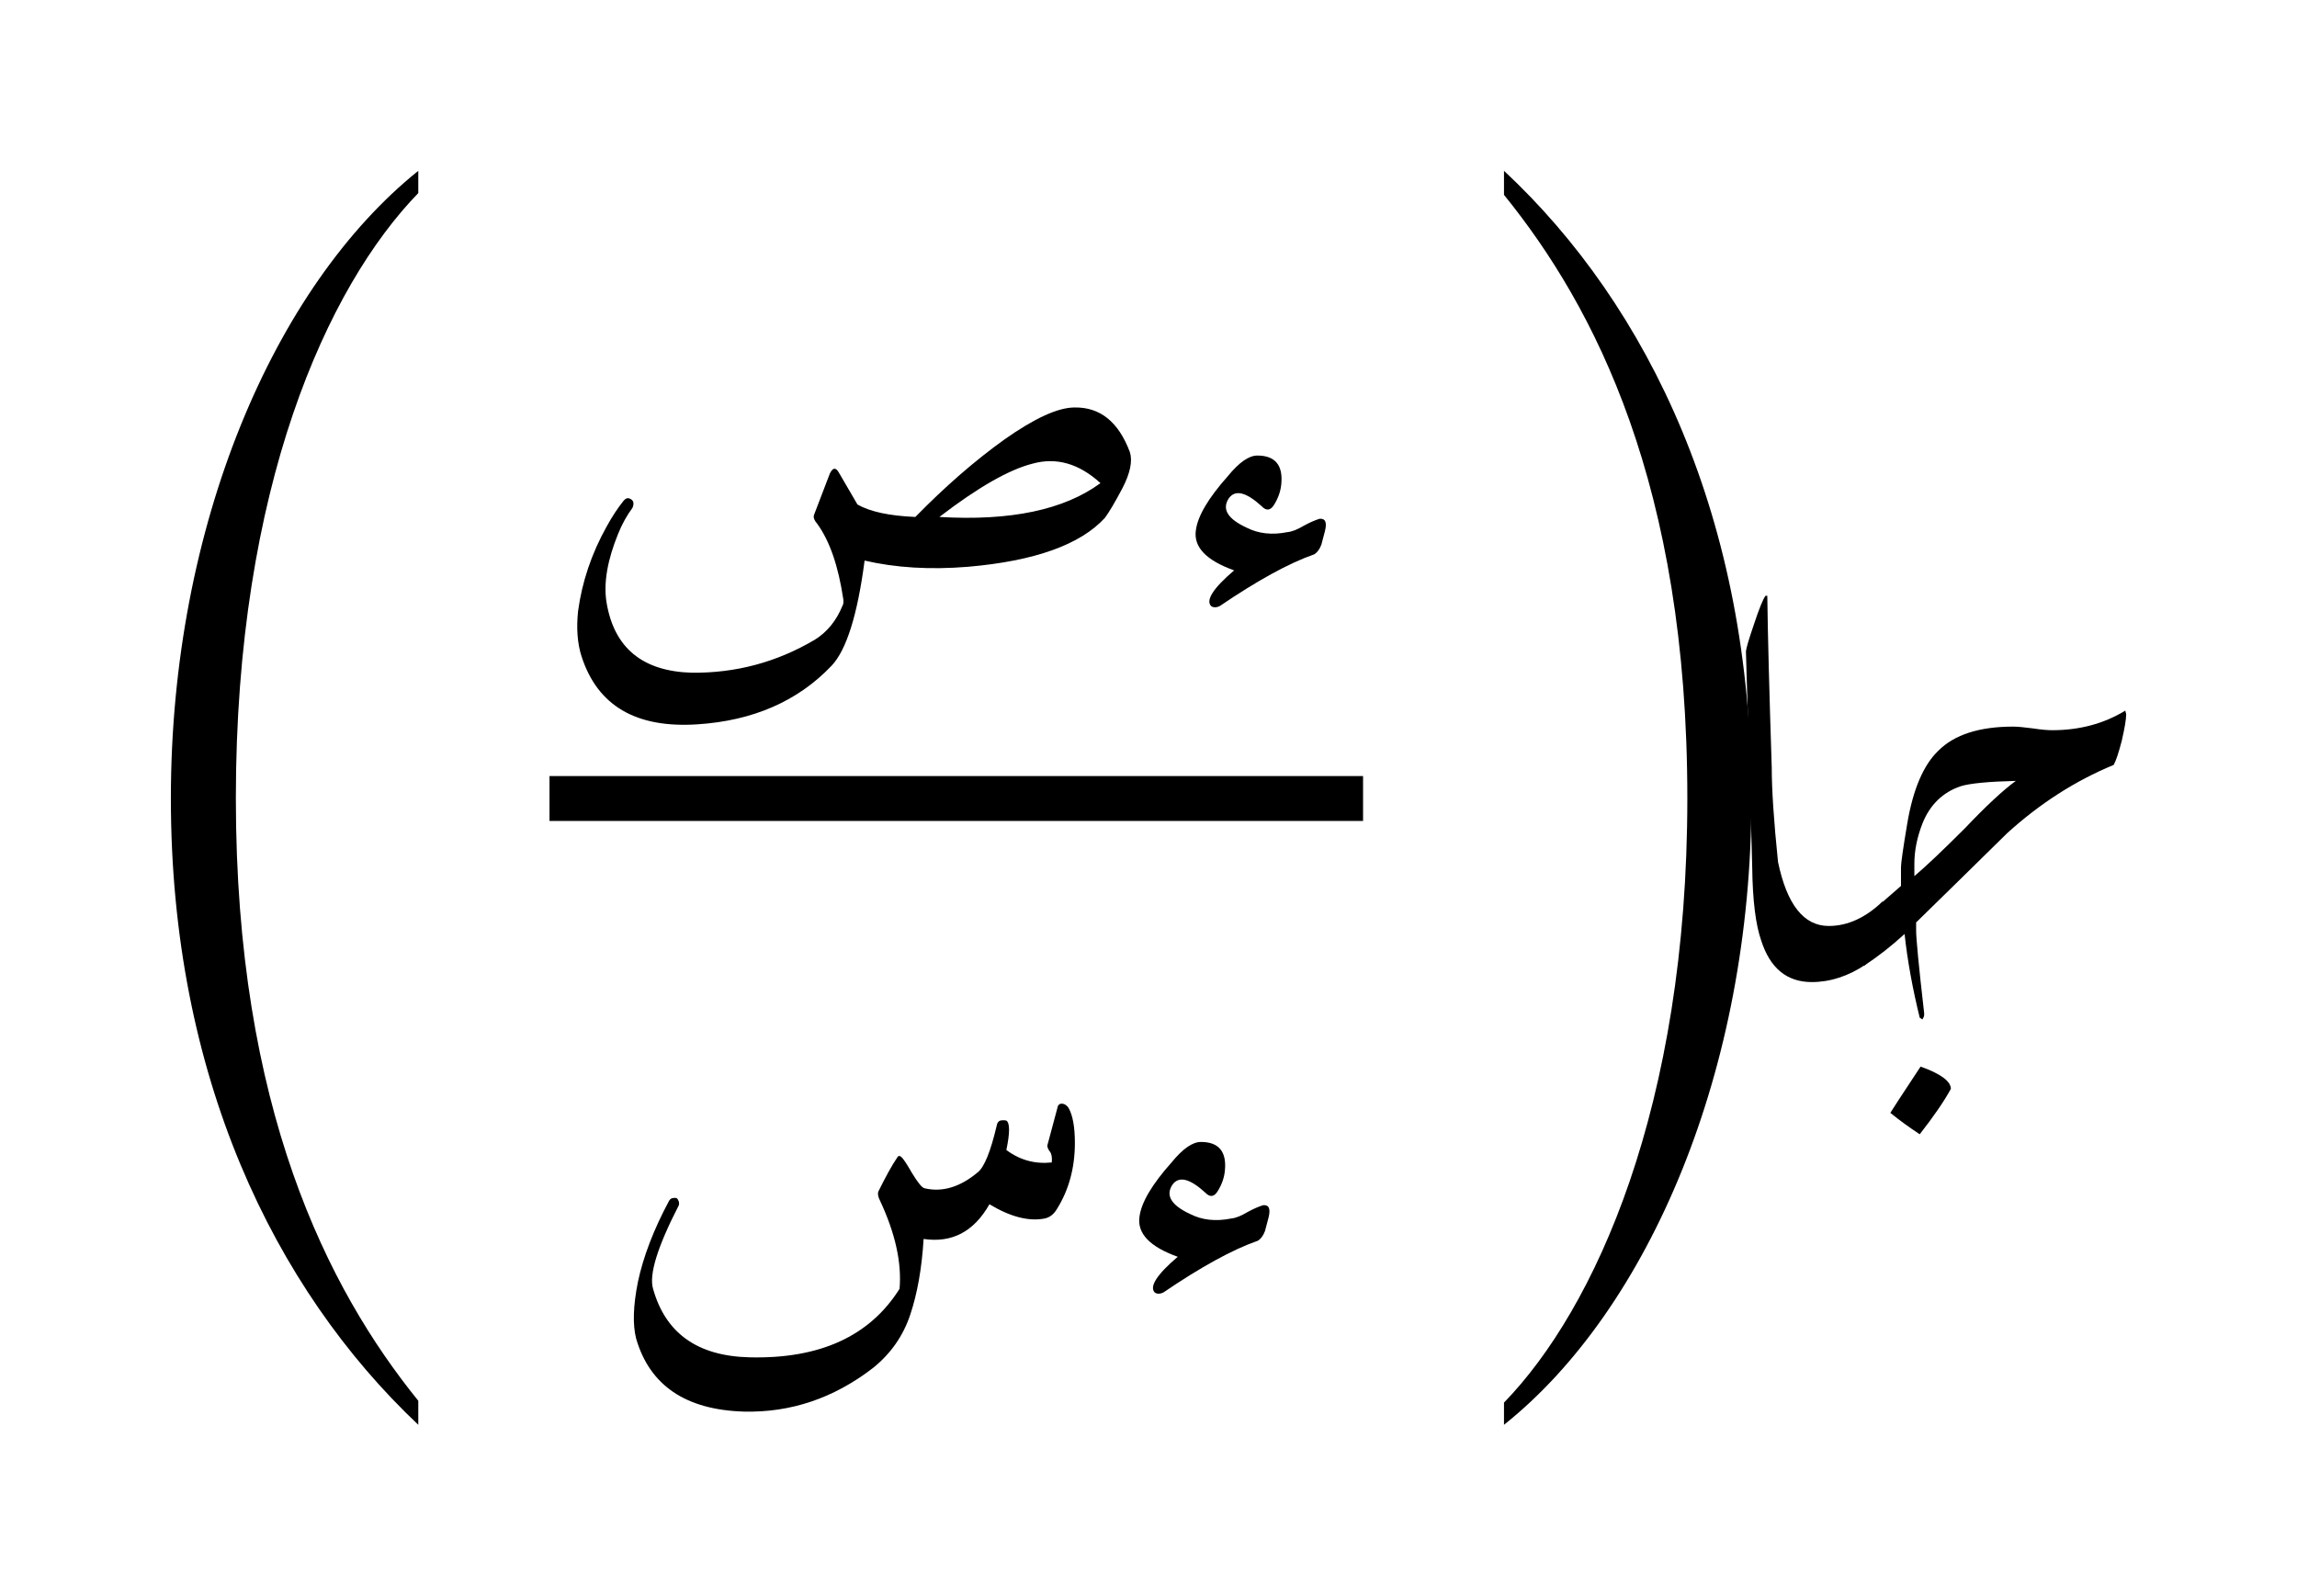
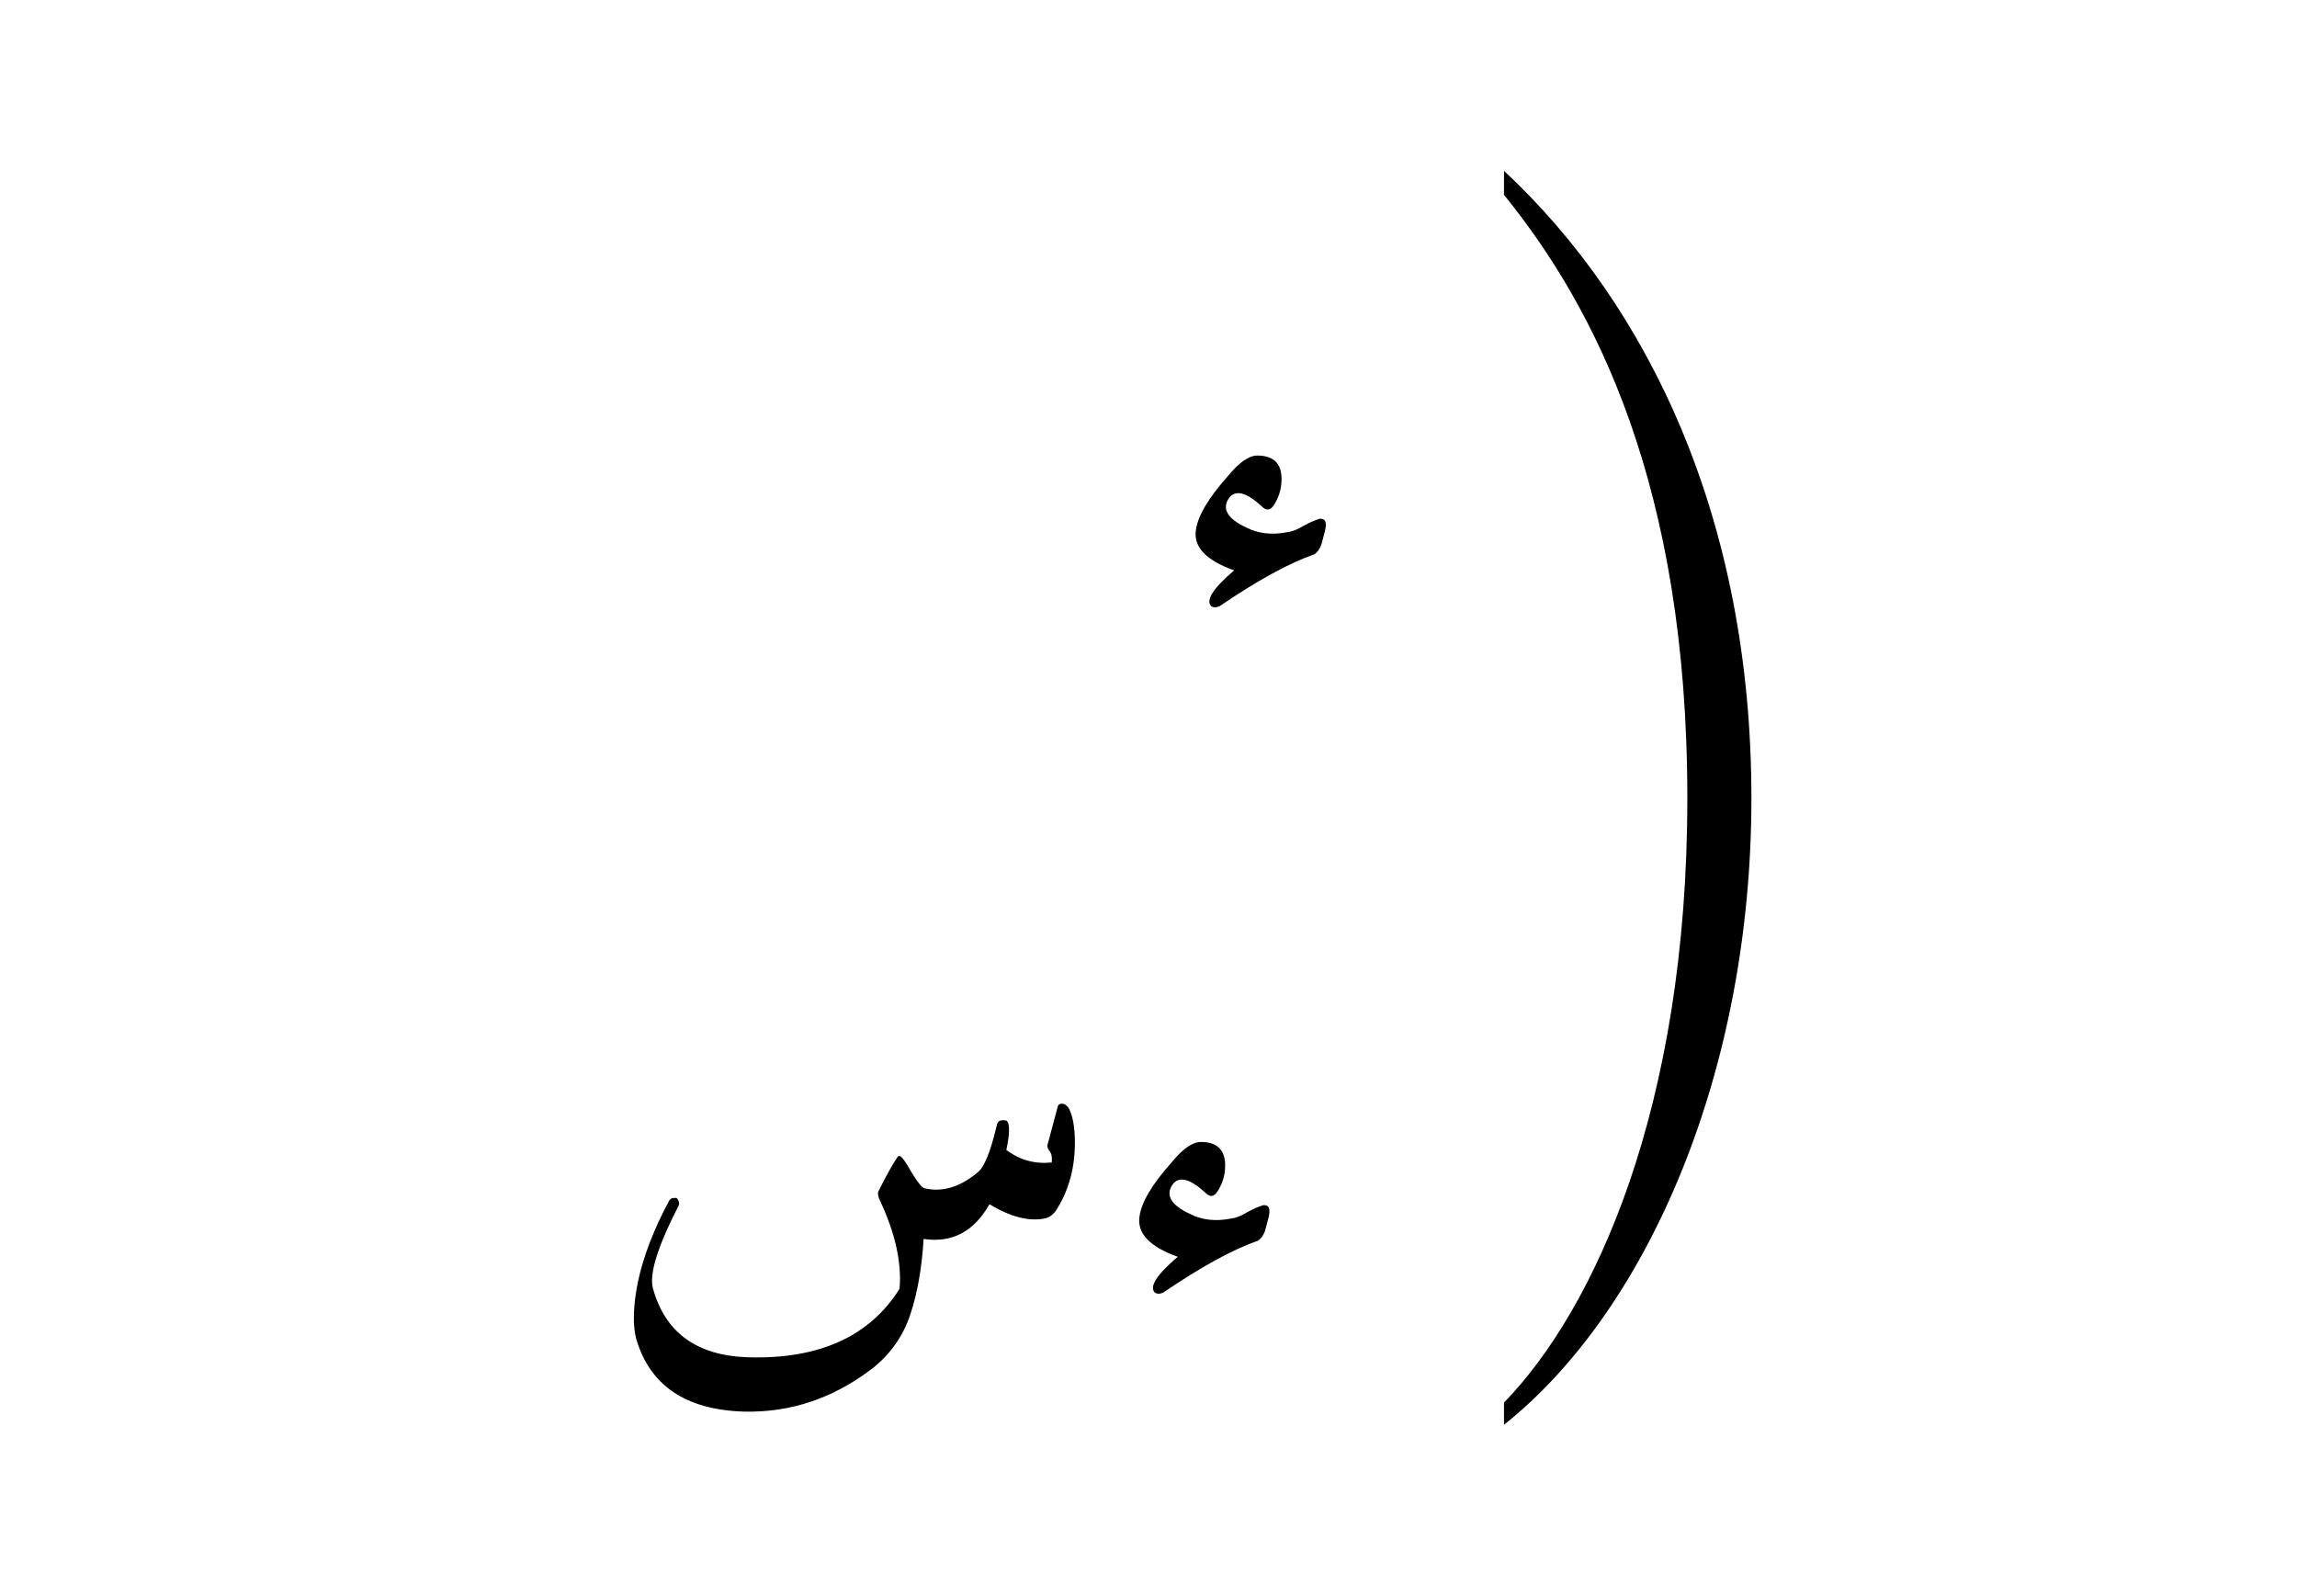
<svg xmlns="http://www.w3.org/2000/svg" xmlns:xlink="http://www.w3.org/1999/xlink" width="40.329" height="28.016" viewBox="0 0 40.329 28.016">
  <defs>
    <g>
      <g id="glyph-0-0">
-         <path d="M 6 2.906 C 4.406 0.938 2.797 -2.234 2.797 -7.672 C 2.797 -13.141 4.406 -16.656 6 -18.297 L 6 -18.688 C 3.469 -16.656 1.656 -12.453 1.656 -7.672 C 1.656 -2.797 3.469 0.938 6 3.328 Z M 6 2.906 " />
-       </g>
+         </g>
      <g id="glyph-0-1">
        <path d="M 1.359 -18.266 C 2.953 -16.297 4.578 -13.172 4.578 -7.672 C 4.578 -2.25 2.953 1.297 1.359 2.938 L 1.359 3.328 C 3.906 1.297 5.703 -2.906 5.703 -7.672 C 5.703 -12.562 3.906 -16.312 1.359 -18.688 Z M 1.359 -18.266 " />
      </g>
      <g id="glyph-1-0">
-         <path d="M 9.297 -3.516 C 9.742 -3.523 10.066 -3.266 10.266 -2.734 C 10.316 -2.578 10.273 -2.367 10.141 -2.109 C 10.004 -1.848 9.898 -1.672 9.828 -1.578 C 9.398 -1.109 8.598 -0.82 7.422 -0.719 C 6.754 -0.664 6.148 -0.703 5.609 -0.828 C 5.484 0.129 5.289 0.742 5.031 1.016 C 4.438 1.641 3.648 1.984 2.672 2.047 C 1.598 2.117 0.922 1.723 0.641 0.859 C 0.566 0.629 0.547 0.363 0.578 0.062 C 0.648 -0.457 0.816 -0.953 1.078 -1.422 C 1.18 -1.609 1.281 -1.758 1.375 -1.875 C 1.406 -1.914 1.438 -1.93 1.469 -1.922 C 1.508 -1.91 1.535 -1.891 1.547 -1.859 C 1.555 -1.828 1.551 -1.789 1.531 -1.75 C 1.438 -1.625 1.352 -1.473 1.281 -1.297 C 1.094 -0.836 1.023 -0.438 1.078 -0.094 C 1.211 0.707 1.711 1.117 2.578 1.141 C 3.348 1.148 4.066 0.957 4.734 0.562 C 4.953 0.426 5.113 0.227 5.219 -0.031 C 5.238 -0.062 5.242 -0.102 5.234 -0.156 C 5.148 -0.727 5 -1.164 4.781 -1.469 C 4.727 -1.531 4.707 -1.582 4.719 -1.625 L 5 -2.359 C 5.051 -2.461 5.102 -2.469 5.156 -2.375 L 5.484 -1.812 C 5.703 -1.688 6.039 -1.613 6.5 -1.594 C 7.02 -2.125 7.539 -2.578 8.062 -2.953 C 8.594 -3.328 9.004 -3.516 9.297 -3.516 Z M 9.75 -2.188 C 9.375 -2.531 8.977 -2.645 8.562 -2.531 C 8.145 -2.426 7.598 -2.113 6.922 -1.594 C 8.172 -1.52 9.113 -1.719 9.75 -2.188 Z M 9.75 -2.188 " />
-       </g>
+         </g>
      <g id="glyph-1-1">
        <path d="M 2.766 -1.109 C 2.734 -1.023 2.691 -0.969 2.641 -0.938 C 2.191 -0.781 1.641 -0.477 0.984 -0.031 C 0.922 0 0.867 0 0.828 -0.031 C 0.734 -0.133 0.867 -0.344 1.234 -0.656 C 0.742 -0.832 0.52 -1.066 0.562 -1.359 C 0.594 -1.609 0.781 -1.926 1.125 -2.312 C 1.32 -2.551 1.492 -2.672 1.641 -2.672 C 1.953 -2.672 2.094 -2.504 2.062 -2.172 C 2.051 -2.047 2.008 -1.926 1.938 -1.812 C 1.875 -1.707 1.801 -1.695 1.719 -1.781 C 1.445 -2.031 1.254 -2.078 1.141 -1.922 C 1.016 -1.734 1.117 -1.562 1.453 -1.406 C 1.66 -1.301 1.898 -1.273 2.172 -1.328 C 2.254 -1.336 2.348 -1.375 2.453 -1.438 C 2.566 -1.5 2.66 -1.539 2.734 -1.562 C 2.836 -1.57 2.867 -1.5 2.828 -1.344 Z M 2.766 -1.109 " />
      </g>
      <g id="glyph-1-2">
        <path d="M 8 -3.25 C 8.008 -3.312 8.035 -3.344 8.078 -3.344 C 8.129 -3.344 8.172 -3.316 8.203 -3.266 C 8.273 -3.141 8.312 -2.938 8.312 -2.656 C 8.312 -2.219 8.207 -1.832 8 -1.5 C 7.945 -1.406 7.875 -1.348 7.781 -1.328 C 7.5 -1.273 7.176 -1.359 6.812 -1.578 C 6.539 -1.098 6.156 -0.895 5.656 -0.969 C 5.625 -0.457 5.547 -0.016 5.422 0.359 C 5.297 0.734 5.078 1.047 4.766 1.297 C 4.078 1.828 3.32 2.082 2.5 2.062 C 1.477 2.031 0.848 1.602 0.609 0.781 C 0.547 0.539 0.555 0.207 0.641 -0.219 C 0.734 -0.656 0.914 -1.129 1.188 -1.641 C 1.207 -1.672 1.234 -1.688 1.266 -1.688 C 1.305 -1.695 1.332 -1.688 1.344 -1.656 C 1.363 -1.625 1.367 -1.594 1.359 -1.562 C 0.984 -0.832 0.832 -0.344 0.906 -0.094 C 1.125 0.688 1.688 1.086 2.594 1.109 C 3.832 1.141 4.711 0.738 5.234 -0.094 C 5.273 -0.551 5.16 -1.066 4.891 -1.641 C 4.859 -1.703 4.848 -1.754 4.859 -1.797 C 4.992 -2.066 5.102 -2.266 5.188 -2.391 C 5.207 -2.43 5.234 -2.438 5.266 -2.406 C 5.297 -2.383 5.359 -2.289 5.453 -2.125 C 5.555 -1.957 5.629 -1.867 5.672 -1.859 C 5.984 -1.785 6.297 -1.879 6.609 -2.141 C 6.723 -2.234 6.832 -2.504 6.938 -2.953 C 6.945 -3.004 6.969 -3.035 7 -3.047 C 7.039 -3.055 7.078 -3.055 7.109 -3.047 C 7.172 -3.004 7.172 -2.832 7.109 -2.531 C 7.348 -2.352 7.613 -2.281 7.906 -2.312 C 7.914 -2.395 7.906 -2.457 7.875 -2.5 C 7.844 -2.539 7.828 -2.578 7.828 -2.609 Z M 8 -3.25 " />
      </g>
      <g id="glyph-2-0">
-         <path d="M 4.734 -3.656 L 4.438 -2.547 C 4.125 -2.336 3.805 -2.234 3.484 -2.234 C 3.047 -2.234 2.75 -2.477 2.594 -2.969 C 2.5 -3.238 2.445 -3.664 2.438 -4.25 L 2.391 -6.016 C 2.348 -7.328 2.328 -8 2.328 -8.031 C 2.328 -8.082 2.375 -8.242 2.469 -8.516 C 2.562 -8.797 2.629 -8.961 2.672 -9.016 L 2.703 -9.016 C 2.711 -8.336 2.738 -7.332 2.781 -6 C 2.781 -5.625 2.816 -5.07 2.891 -4.344 C 3.047 -3.594 3.344 -3.219 3.781 -3.219 C 4.113 -3.219 4.43 -3.363 4.734 -3.656 Z M 4.734 -3.656 " />
-       </g>
+         </g>
      <g id="glyph-2-1">
-         <path d="M 5.266 -6.938 C 5.266 -6.844 5.238 -6.688 5.188 -6.469 C 5.133 -6.258 5.086 -6.117 5.047 -6.047 C 4.367 -5.766 3.742 -5.363 3.172 -4.844 C 2.641 -4.32 2.109 -3.801 1.578 -3.281 L 1.578 -3.141 C 1.578 -2.992 1.625 -2.508 1.719 -1.688 L 1.719 -1.656 C 1.719 -1.633 1.707 -1.609 1.688 -1.578 L 1.641 -1.609 C 1.516 -2.117 1.426 -2.609 1.375 -3.078 C 1.145 -2.867 0.906 -2.68 0.656 -2.516 L 0.953 -3.609 L 1.312 -3.922 L 1.312 -4.25 C 1.312 -4.32 1.348 -4.578 1.422 -5.016 C 1.523 -5.617 1.707 -6.047 1.969 -6.297 C 2.25 -6.578 2.688 -6.719 3.281 -6.719 C 3.363 -6.719 3.477 -6.707 3.625 -6.688 C 3.781 -6.664 3.895 -6.656 3.969 -6.656 C 4.445 -6.656 4.875 -6.77 5.25 -7 Z M 2.188 -0.359 C 2.062 -0.129 1.879 0.133 1.641 0.438 C 1.461 0.32 1.289 0.195 1.125 0.062 C 1.156 0.008 1.332 -0.258 1.656 -0.75 C 2.008 -0.625 2.188 -0.492 2.188 -0.359 Z M 3.328 -5.766 C 2.848 -5.754 2.523 -5.723 2.359 -5.672 C 2.047 -5.566 1.82 -5.348 1.688 -5.016 C 1.594 -4.773 1.547 -4.539 1.547 -4.312 L 1.547 -4.094 C 1.742 -4.258 2.039 -4.539 2.438 -4.938 C 2.801 -5.32 3.098 -5.598 3.328 -5.766 Z M 3.328 -5.766 " />
-       </g>
+         </g>
    </g>
  </defs>
  <g id="viewport-shift" transform="translate(-437.075,-126.097)">
    <g fill="rgb(0%, 0%, 0%)" fill-opacity="1">
      <use xlink:href="#glyph-0-0" x="438.419" y="147.784" />
    </g>
    <g fill="rgb(0%, 0%, 0%)" fill-opacity="1">
      <use xlink:href="#glyph-1-0" x="446.646" y="136.767" />
      <use xlink:href="#glyph-1-1" x="457.509" y="136.767" />
    </g>
-     <path fill="none" stroke-width="0.789" stroke-linecap="butt" stroke-linejoin="miter" stroke="rgb(0%, 0%, 0%)" stroke-opacity="1" stroke-miterlimit="10" d="M 375.185 -67.817 L 389.483 -67.817 " transform="matrix(0.999, 0, 0, -0.999, 71.913, 72.367)" />
    <g fill="rgb(0%, 0%, 0%)" fill-opacity="1">
      <use xlink:href="#glyph-1-2" x="447.635" y="148.818" />
      <use xlink:href="#glyph-1-1" x="456.519" y="148.818" />
    </g>
    <g fill="rgb(0%, 0%, 0%)" fill-opacity="1">
      <use xlink:href="#glyph-0-1" x="462.122" y="147.784" />
    </g>
    <g fill="rgb(0%, 0%, 0%)" fill-opacity="1">
      <use xlink:href="#glyph-2-0" x="465.401" y="145.573" />
      <use xlink:href="#glyph-2-1" x="469.139" y="145.573" />
    </g>
  </g>
</svg>